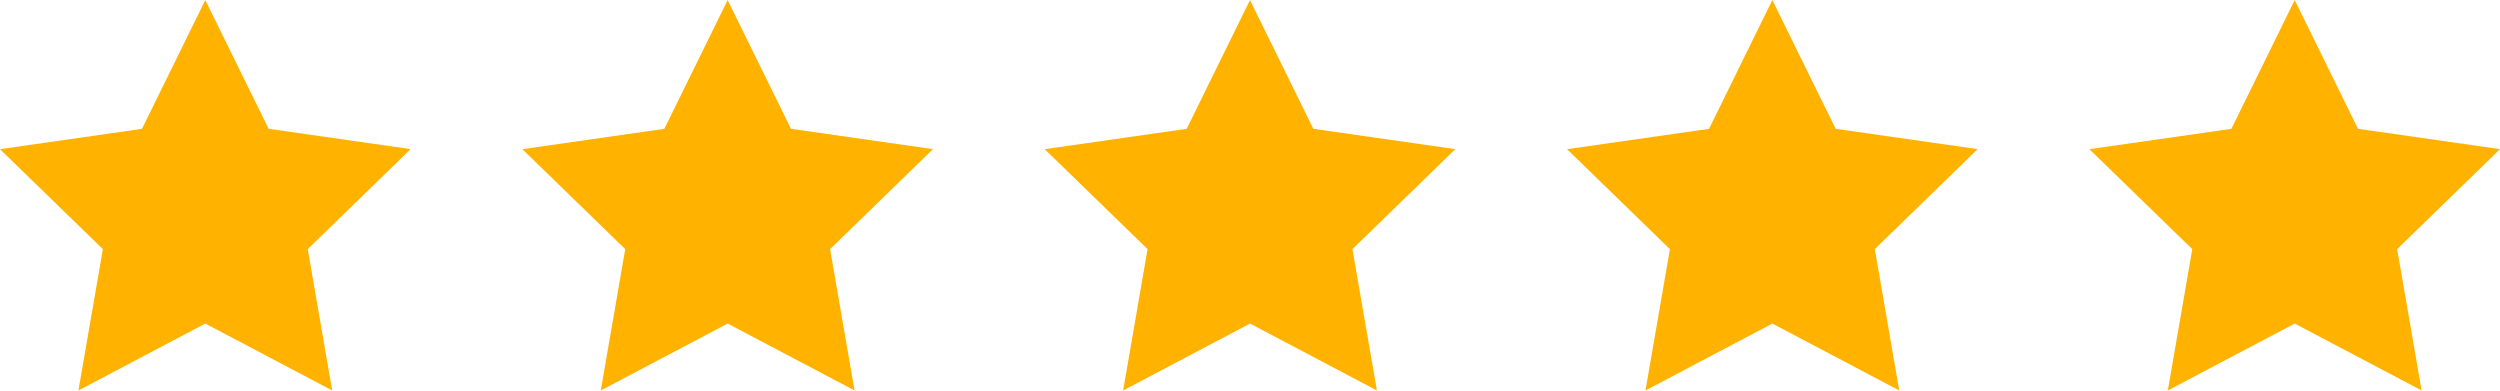
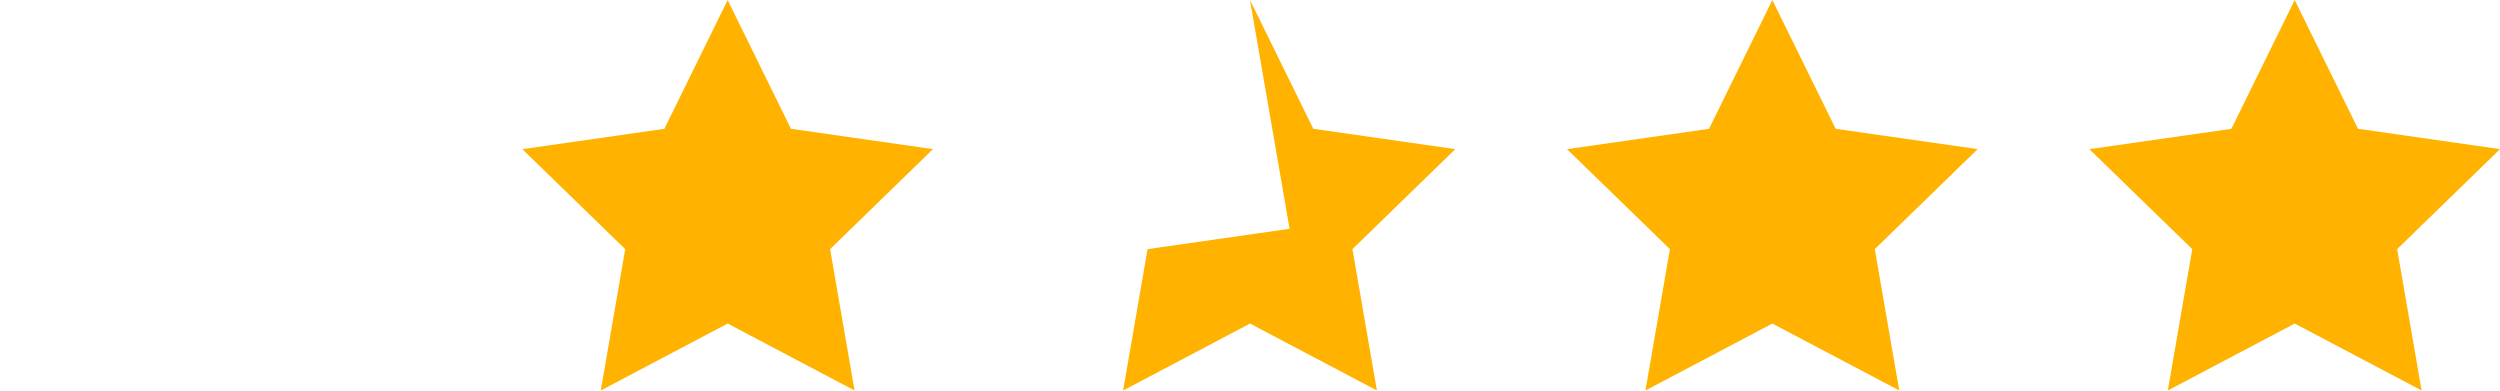
<svg xmlns="http://www.w3.org/2000/svg" width="135.24" height="21.125" viewBox="0 0 135.24 21.125">
  <defs>
    <style>.a{fill:#ffb300;}</style>
  </defs>
  <path class="a" d="M-247.193-16.7l3.425,6.964,7.682,1.1-5.565,5.409,1.323,7.647L-247.193.8l-6.864,3.621,1.323-7.647L-258.3-8.634l7.682-1.1Z" transform="translate(286.556 16.703)" />
-   <path class="a" d="M-247.193-16.7l3.425,6.964,7.682,1.1-5.565,5.409,1.323,7.647L-247.193.8l-6.864,3.621,1.323-7.647L-258.3-8.634l7.682-1.1Z" transform="translate(258.299 16.703)" />
-   <path class="a" d="M-247.193-16.7l3.425,6.964,7.682,1.1-5.565,5.409,1.323,7.647L-247.193.8l-6.864,3.621,1.323-7.647L-258.3-8.634l7.682-1.1Z" transform="translate(314.813 16.703)" />
+   <path class="a" d="M-247.193-16.7l3.425,6.964,7.682,1.1-5.565,5.409,1.323,7.647L-247.193.8l-6.864,3.621,1.323-7.647l7.682-1.1Z" transform="translate(314.813 16.703)" />
  <path class="a" d="M-247.193-16.7l3.425,6.964,7.682,1.1-5.565,5.409,1.323,7.647L-247.193.8l-6.864,3.621,1.323-7.647L-258.3-8.634l7.682-1.1Z" transform="translate(343.07 16.703)" />
  <path class="a" d="M-247.193-16.7l3.425,6.964,7.682,1.1-5.565,5.409,1.323,7.647L-247.193.8l-6.864,3.621,1.323-7.647L-258.3-8.634l7.682-1.1Z" transform="translate(371.327 16.703)" />
</svg>